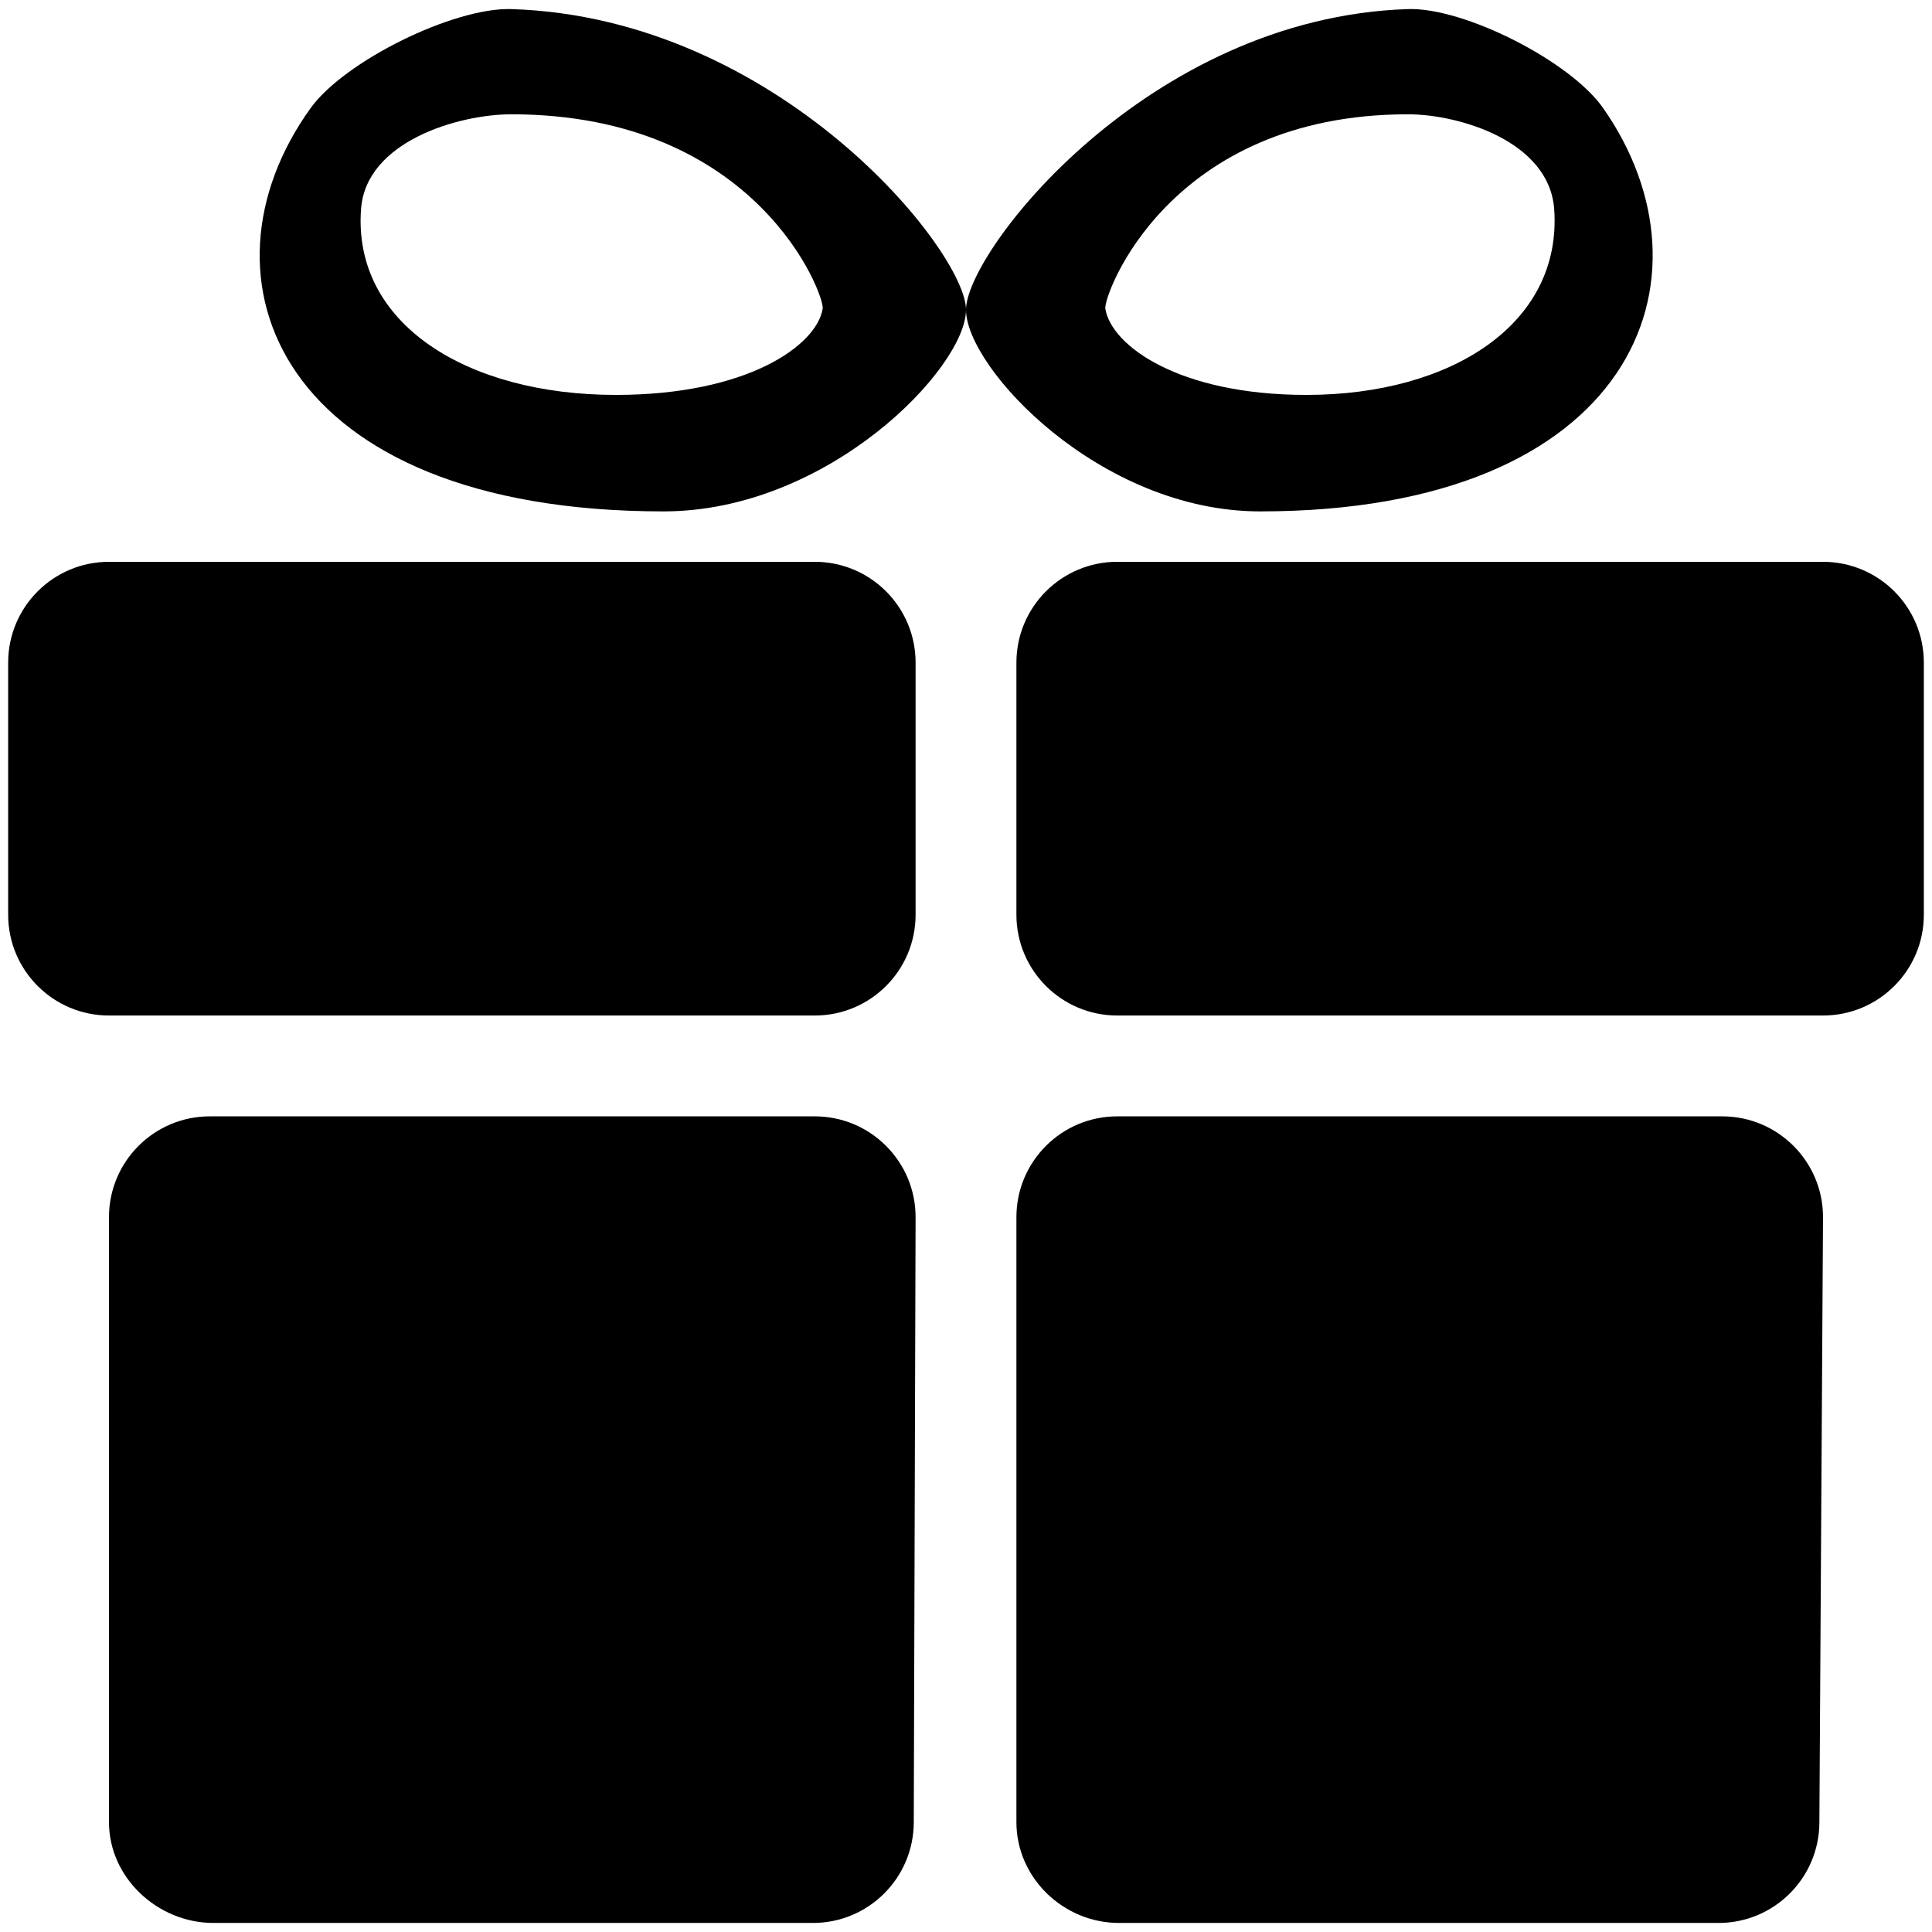
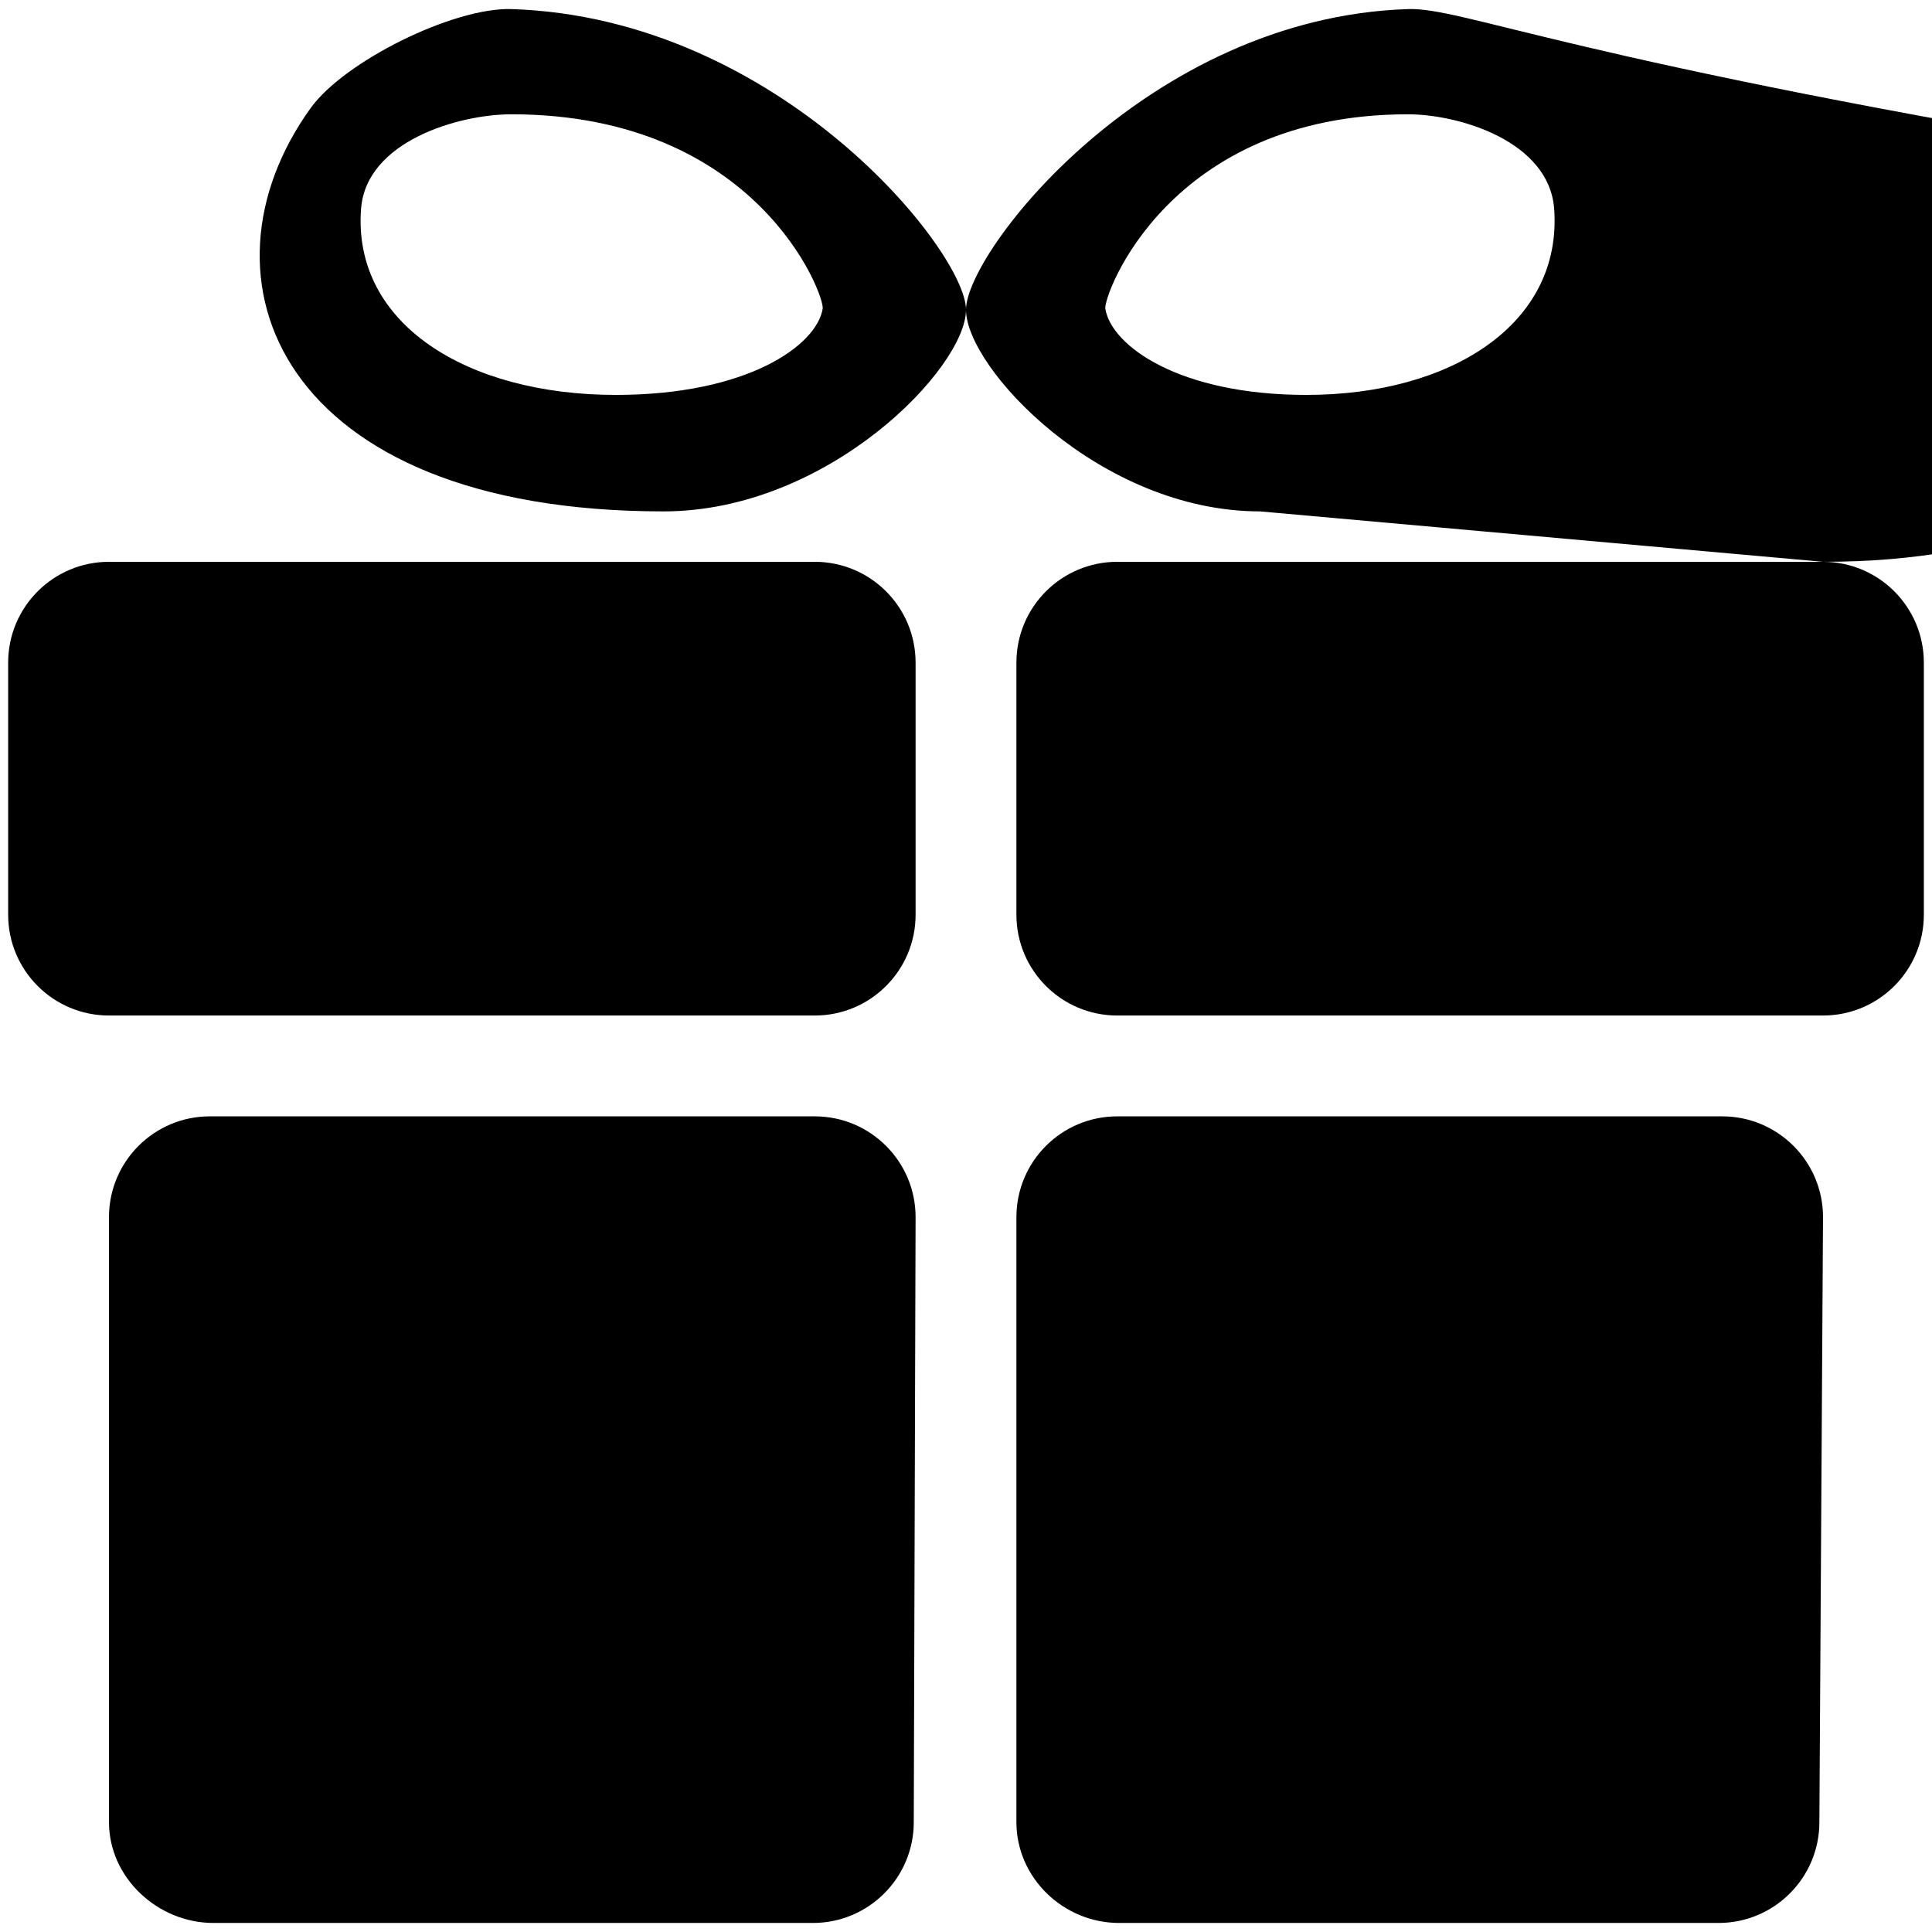
<svg xmlns="http://www.w3.org/2000/svg" t="1758010497644" class="icon" viewBox="0 0 1024 1024" version="1.1" p-id="18967" width="200" height="200">
-   <path d="M431.842 297.771 57.763 297.771c-29.511 0-53.44 23.928-53.44 53.439l0 133.6c0 29.512 23.928 53.439 53.44 53.439l374.08 0c29.51 0 53.441-23.927 53.441-53.439L485.284 351.209C485.282 321.698 461.352 297.771 431.842 297.771zM431.842 591.689 111.202 591.689c-29.511 0-53.44 23.927-53.44 53.437l0 320.639c0 29.514 25.86 53.442 55.371 53.442l317.741 0c29.512 0 53.441-23.928 53.441-53.442l0.966-320.639C485.282 615.616 461.352 591.689 431.842 591.689zM271.027 4.818c-30.555-0.965-88.405 27.529-106.384 52.474-64.895 90.101-16.727 213.759 187.039 213.759 87.362 0 160.318-76.089 160.318-106.879C512.001 133.354 412.897 9.253 271.027 4.818zM436.045 163.597c-3.237 19.65-40.16 45.716-109.622 45.716-78.987 0-139.599-37.704-135.059-98.581 2.687-35.984 51.978-50.152 79.664-50.152C401.598 60.579 437.192 156.656 436.045 163.597zM966.238 297.771 592.162 297.771c-29.512 0-53.442 23.928-53.442 53.439l0 133.6c0 29.512 23.93 53.439 53.442 53.439l374.077 0c29.512 0 53.44-23.927 53.44-53.439L1019.679 351.209C1019.676 321.698 995.75 297.771 966.238 297.771zM667.856 271.05c198.104 0 244.94-123.657 181.845-213.759C832.245 32.346 775.989 3.852 746.269 4.818c-137.905 4.436-234.269 128.537-234.269 159.353C512.001 194.961 582.924 271.05 667.856 271.05zM746.269 60.579c26.929 0 74.835 14.169 77.471 50.152 4.411 60.878-54.537 98.581-131.303 98.581-67.557 0-103.436-26.067-106.594-45.716C584.748 156.656 619.349 60.579 746.269 60.579zM912.797 591.689 592.162 591.689c-29.512 0-53.442 23.927-53.442 53.437l0 320.639c0 29.514 24.895 53.442 54.405 53.442L910.866 1019.207c29.514 0 53.442-23.928 53.442-53.442l1.931-320.639C966.238 615.616 942.31 591.689 912.797 591.689z" p-id="18968" />
+   <path d="M431.842 297.771 57.763 297.771c-29.511 0-53.44 23.928-53.44 53.439l0 133.6c0 29.512 23.928 53.439 53.44 53.439l374.08 0c29.51 0 53.441-23.927 53.441-53.439L485.284 351.209C485.282 321.698 461.352 297.771 431.842 297.771zM431.842 591.689 111.202 591.689c-29.511 0-53.44 23.927-53.44 53.437l0 320.639c0 29.514 25.86 53.442 55.371 53.442l317.741 0c29.512 0 53.441-23.928 53.441-53.442l0.966-320.639C485.282 615.616 461.352 591.689 431.842 591.689zM271.027 4.818c-30.555-0.965-88.405 27.529-106.384 52.474-64.895 90.101-16.727 213.759 187.039 213.759 87.362 0 160.318-76.089 160.318-106.879C512.001 133.354 412.897 9.253 271.027 4.818zM436.045 163.597c-3.237 19.65-40.16 45.716-109.622 45.716-78.987 0-139.599-37.704-135.059-98.581 2.687-35.984 51.978-50.152 79.664-50.152C401.598 60.579 437.192 156.656 436.045 163.597zM966.238 297.771 592.162 297.771c-29.512 0-53.442 23.928-53.442 53.439l0 133.6c0 29.512 23.93 53.439 53.442 53.439l374.077 0c29.512 0 53.44-23.927 53.44-53.439L1019.679 351.209C1019.676 321.698 995.75 297.771 966.238 297.771zc198.104 0 244.94-123.657 181.845-213.759C832.245 32.346 775.989 3.852 746.269 4.818c-137.905 4.436-234.269 128.537-234.269 159.353C512.001 194.961 582.924 271.05 667.856 271.05zM746.269 60.579c26.929 0 74.835 14.169 77.471 50.152 4.411 60.878-54.537 98.581-131.303 98.581-67.557 0-103.436-26.067-106.594-45.716C584.748 156.656 619.349 60.579 746.269 60.579zM912.797 591.689 592.162 591.689c-29.512 0-53.442 23.927-53.442 53.437l0 320.639c0 29.514 24.895 53.442 54.405 53.442L910.866 1019.207c29.514 0 53.442-23.928 53.442-53.442l1.931-320.639C966.238 615.616 942.31 591.689 912.797 591.689z" p-id="18968" />
</svg>